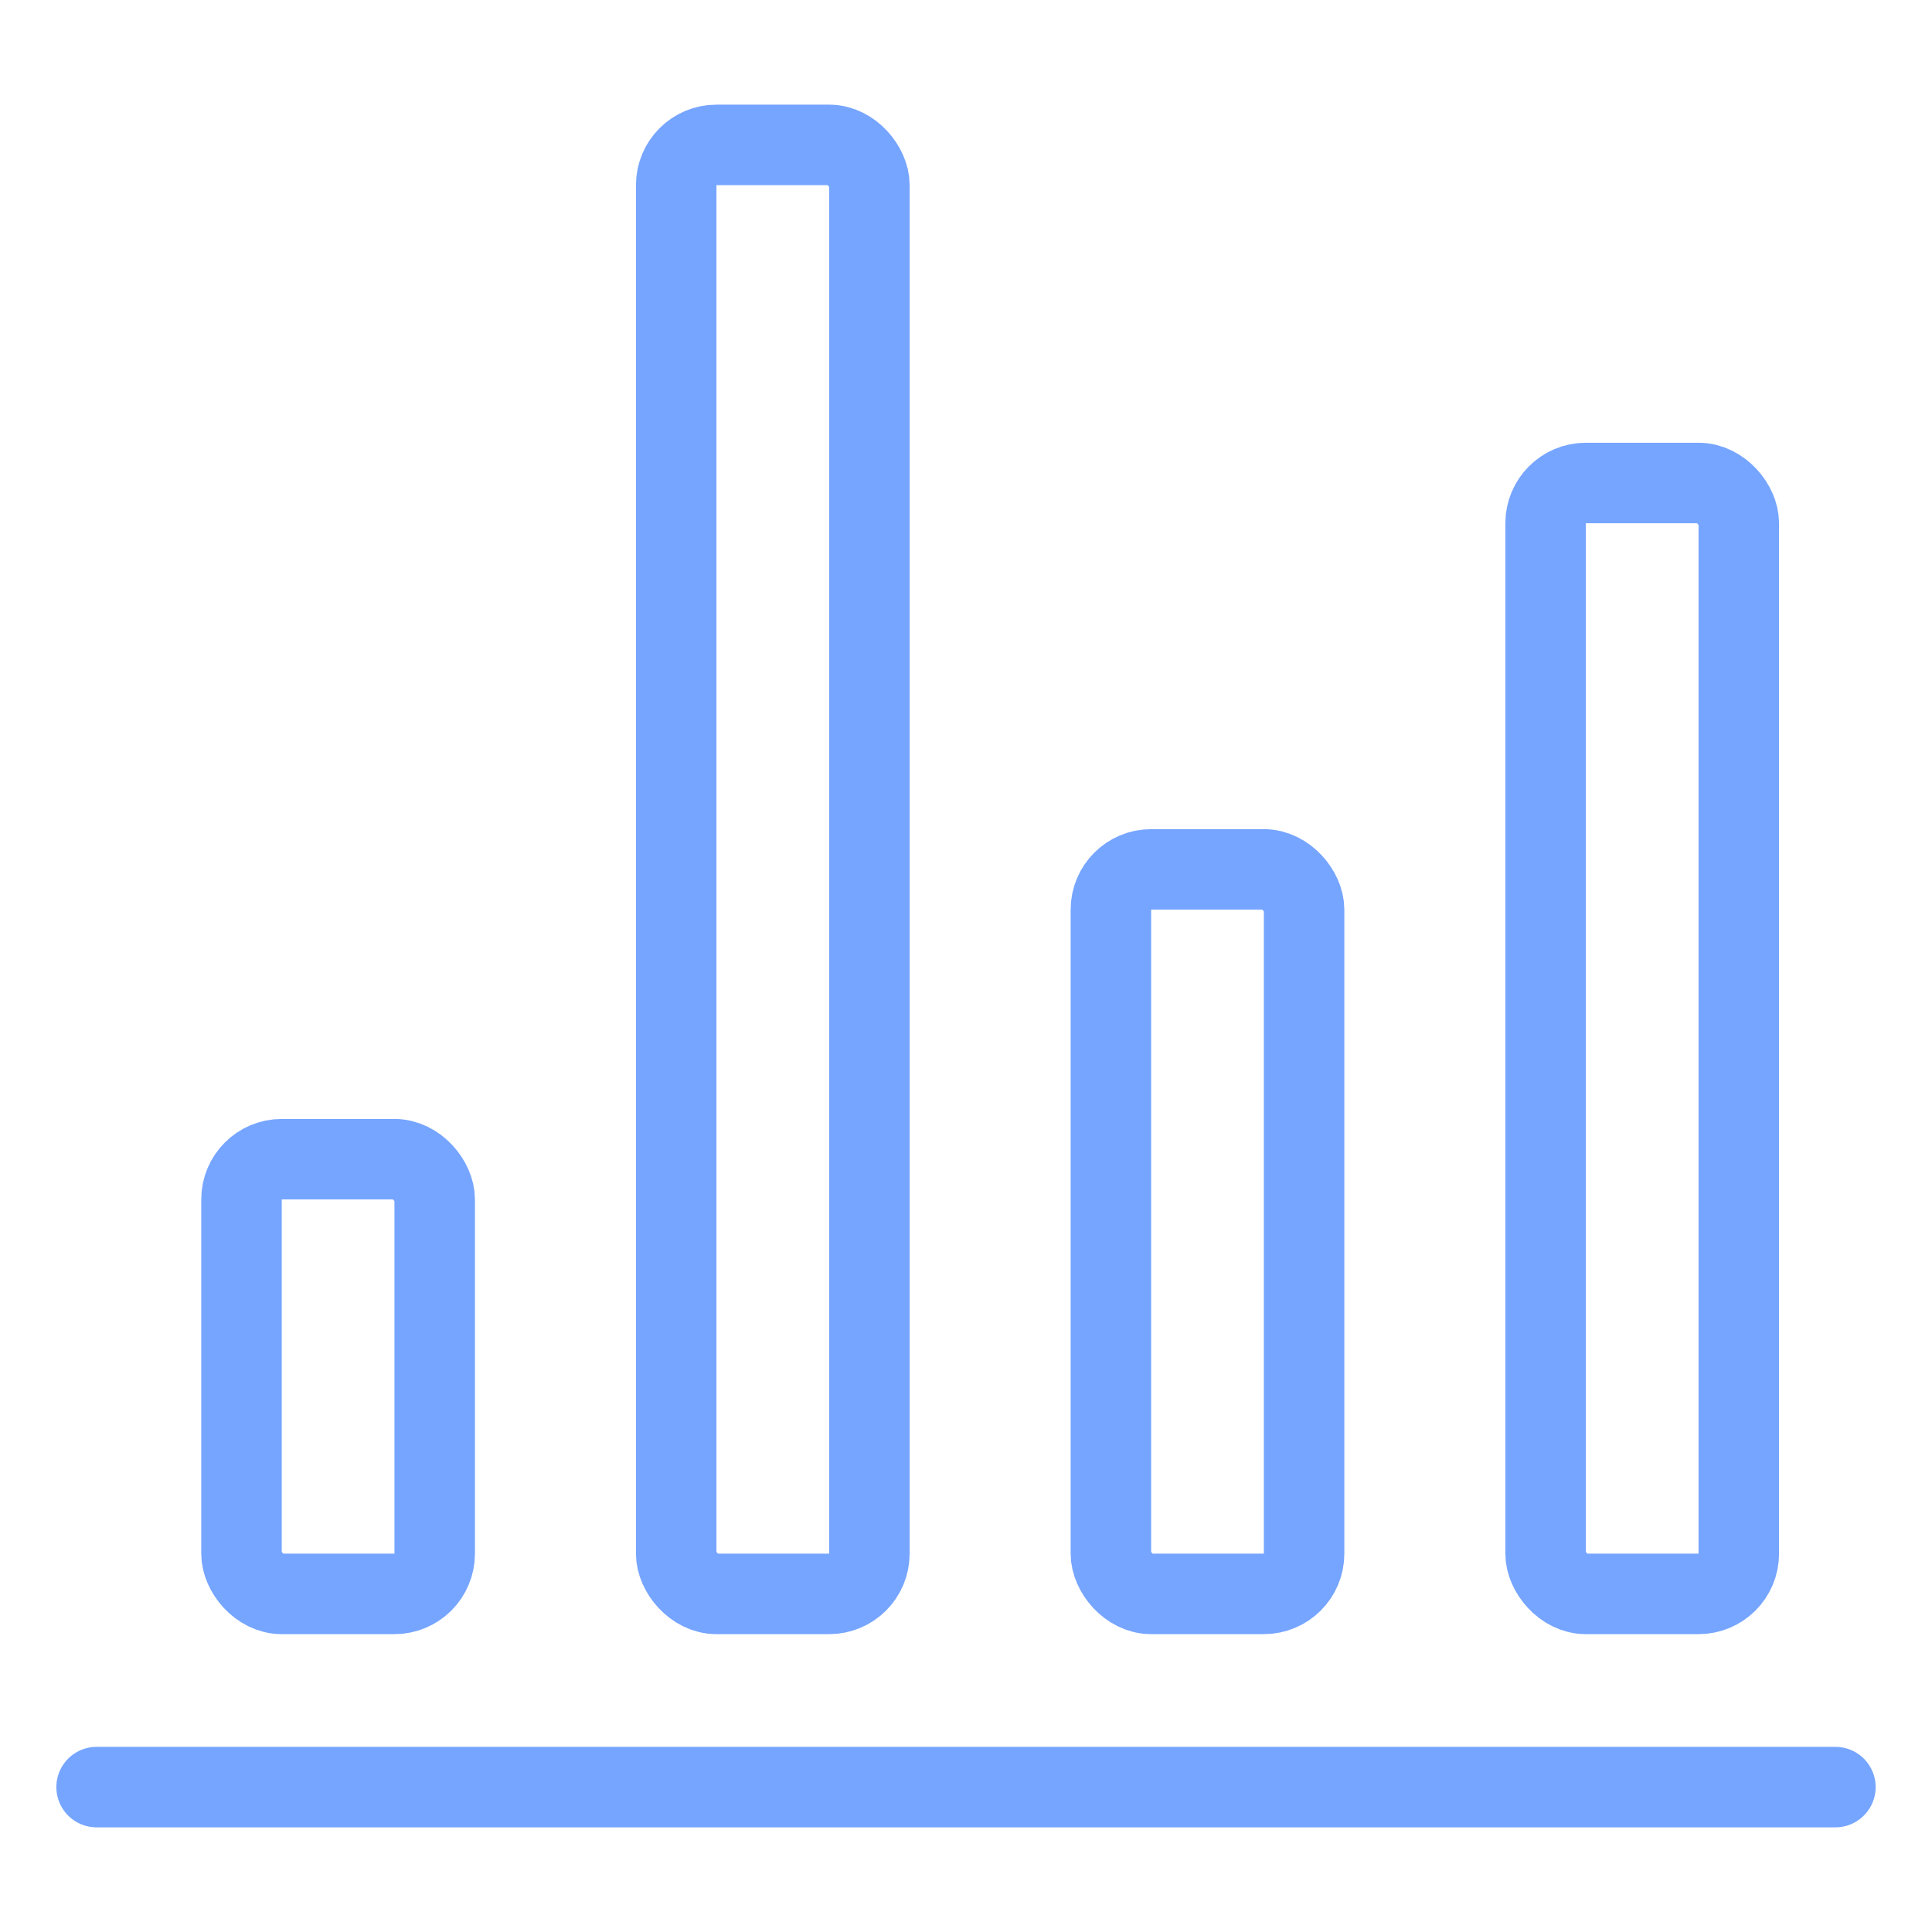
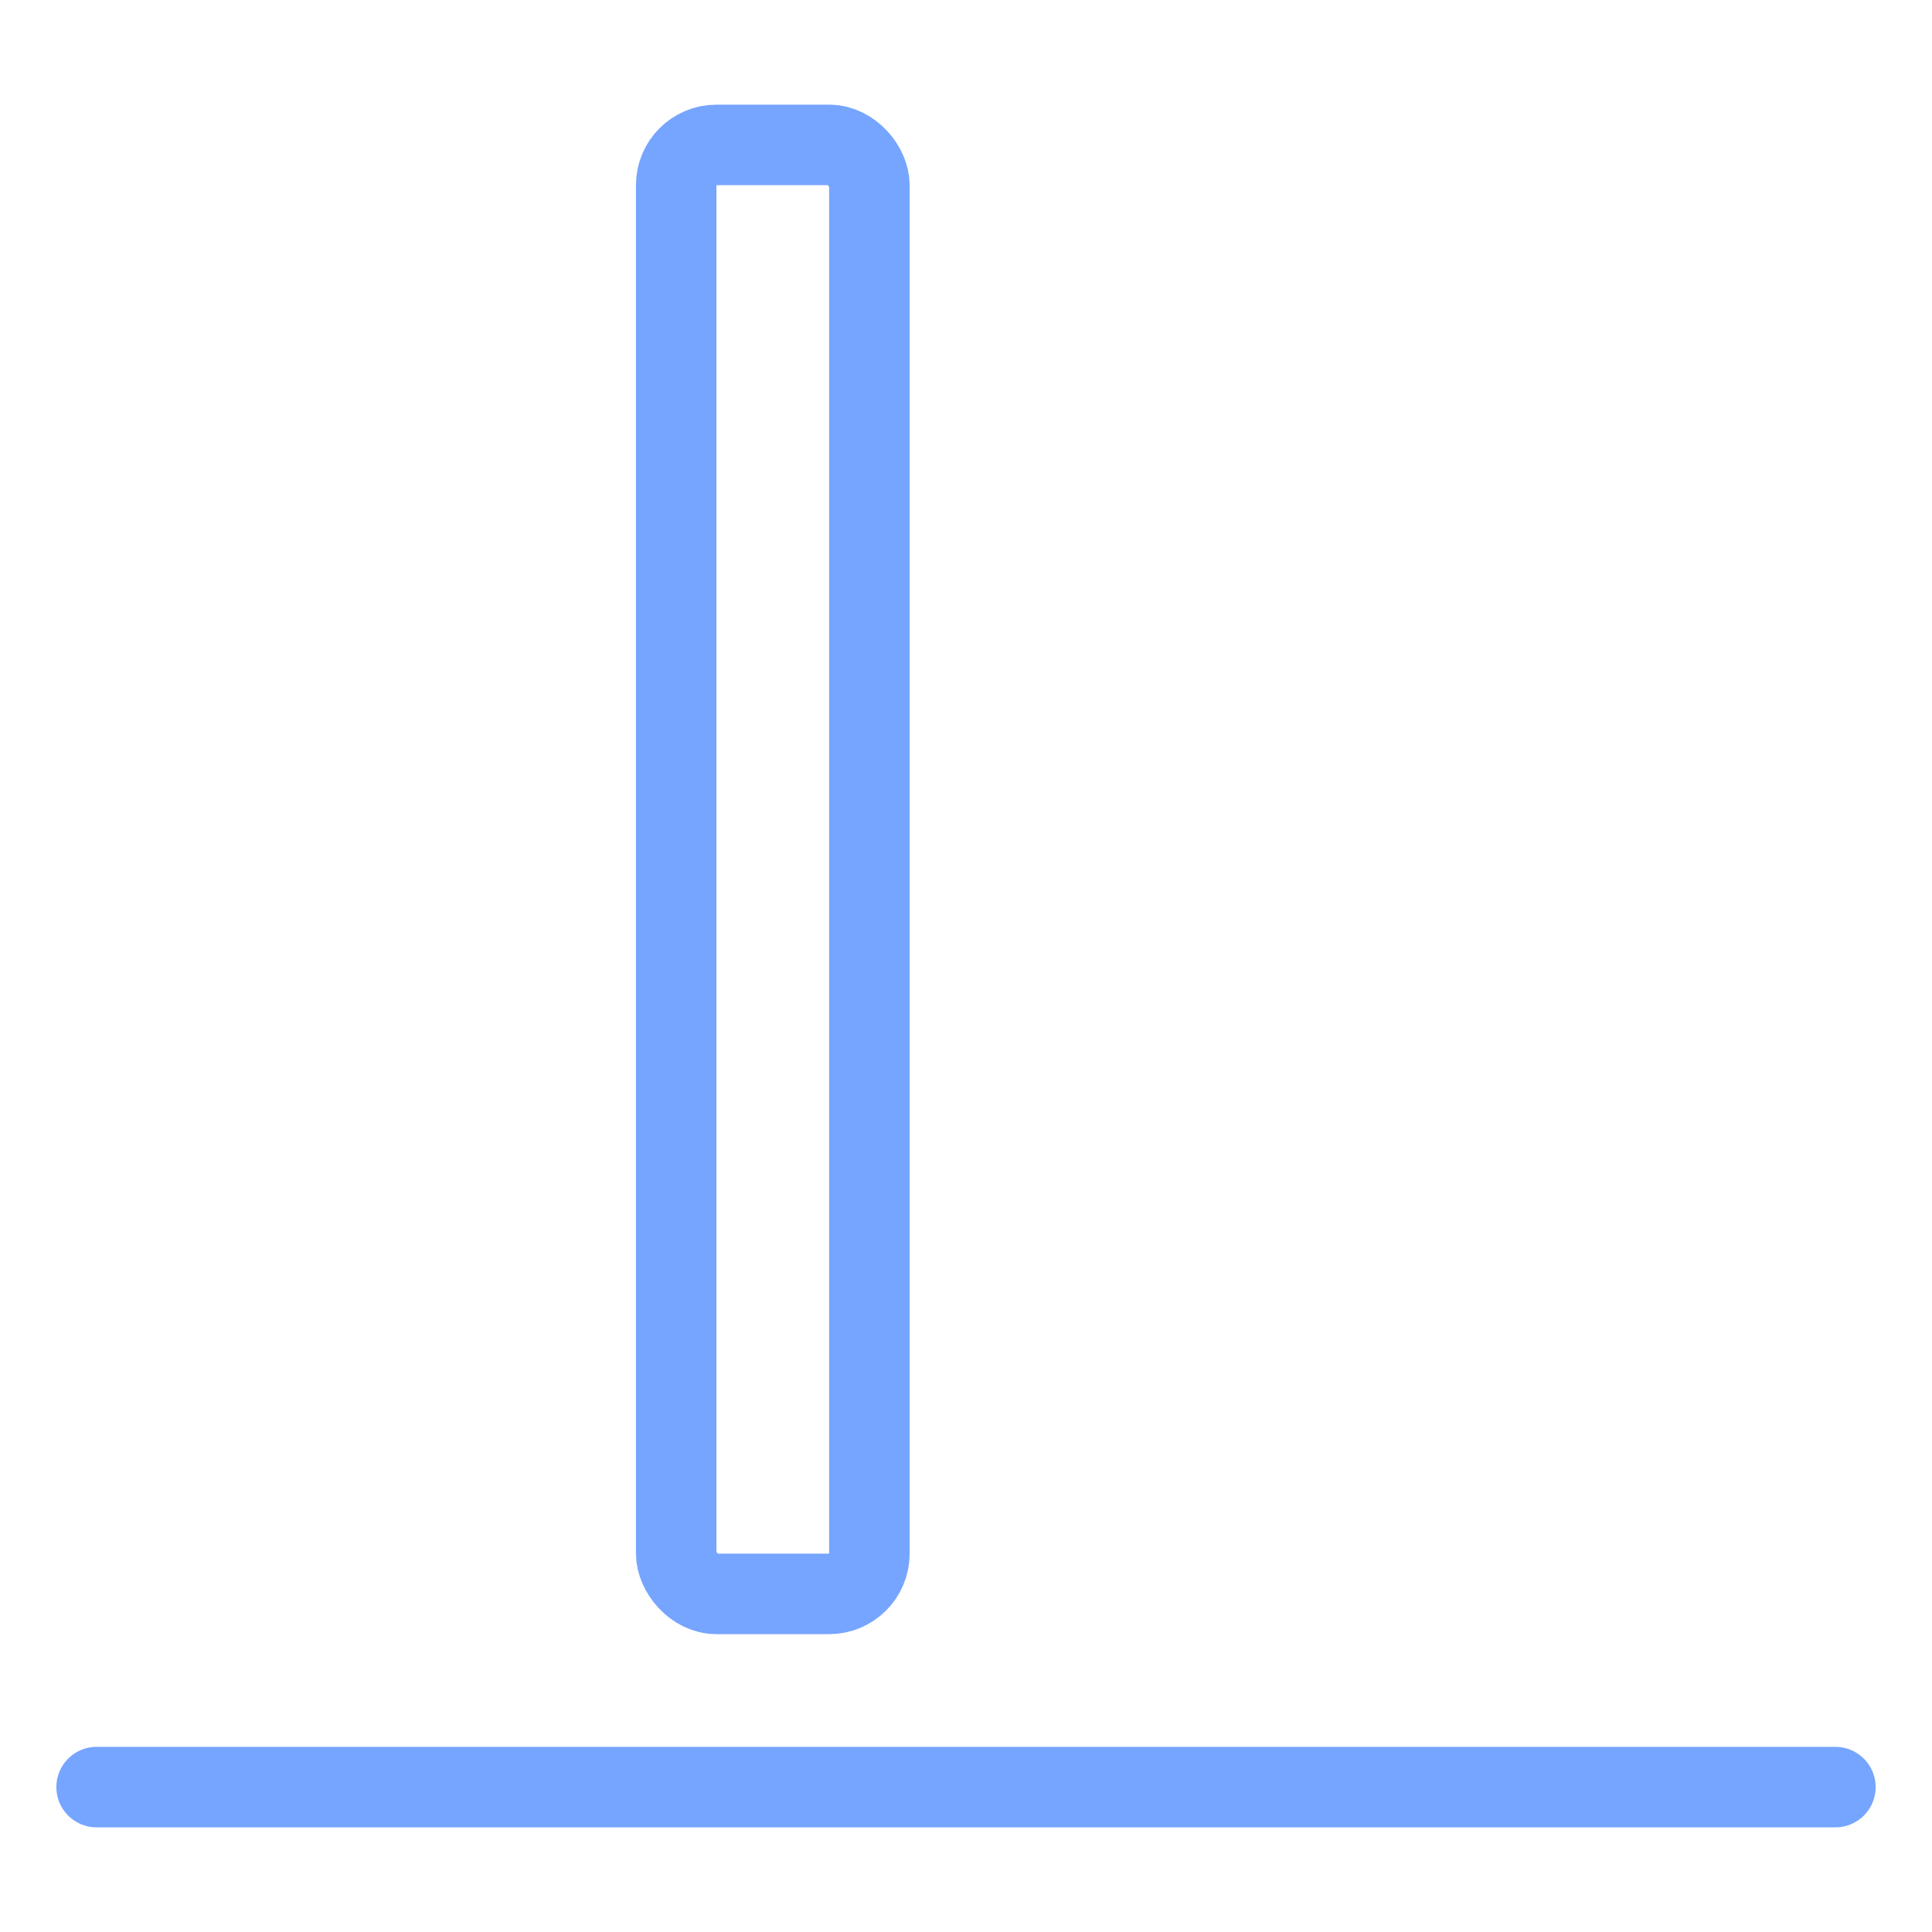
<svg xmlns="http://www.w3.org/2000/svg" width="48" height="48" viewBox="0 0 48 48" fill="none">
  <path d="M2.4 44.4H45.6" stroke="#76A5FF" stroke-width="2" stroke-linecap="round" stroke-linejoin="round" />
-   <rect x="6" y="28.8" width="4.8" height="10.8" rx="1" stroke="#76A5FF" stroke-width="2" stroke-linecap="round" stroke-linejoin="round" />
  <rect x="16.8" y="3.6" width="4.8" height="36" rx="1" stroke="#76A5FF" stroke-width="2" stroke-linecap="round" stroke-linejoin="round" />
-   <rect x="27.6" y="21.6" width="4.8" height="18" rx="1" stroke="#76A5FF" stroke-width="2" stroke-linecap="round" stroke-linejoin="round" />
-   <rect x="38.4" y="12" width="4.8" height="27.6" rx="1" stroke="#76A5FF" stroke-width="2" stroke-linecap="round" stroke-linejoin="round" />
</svg>